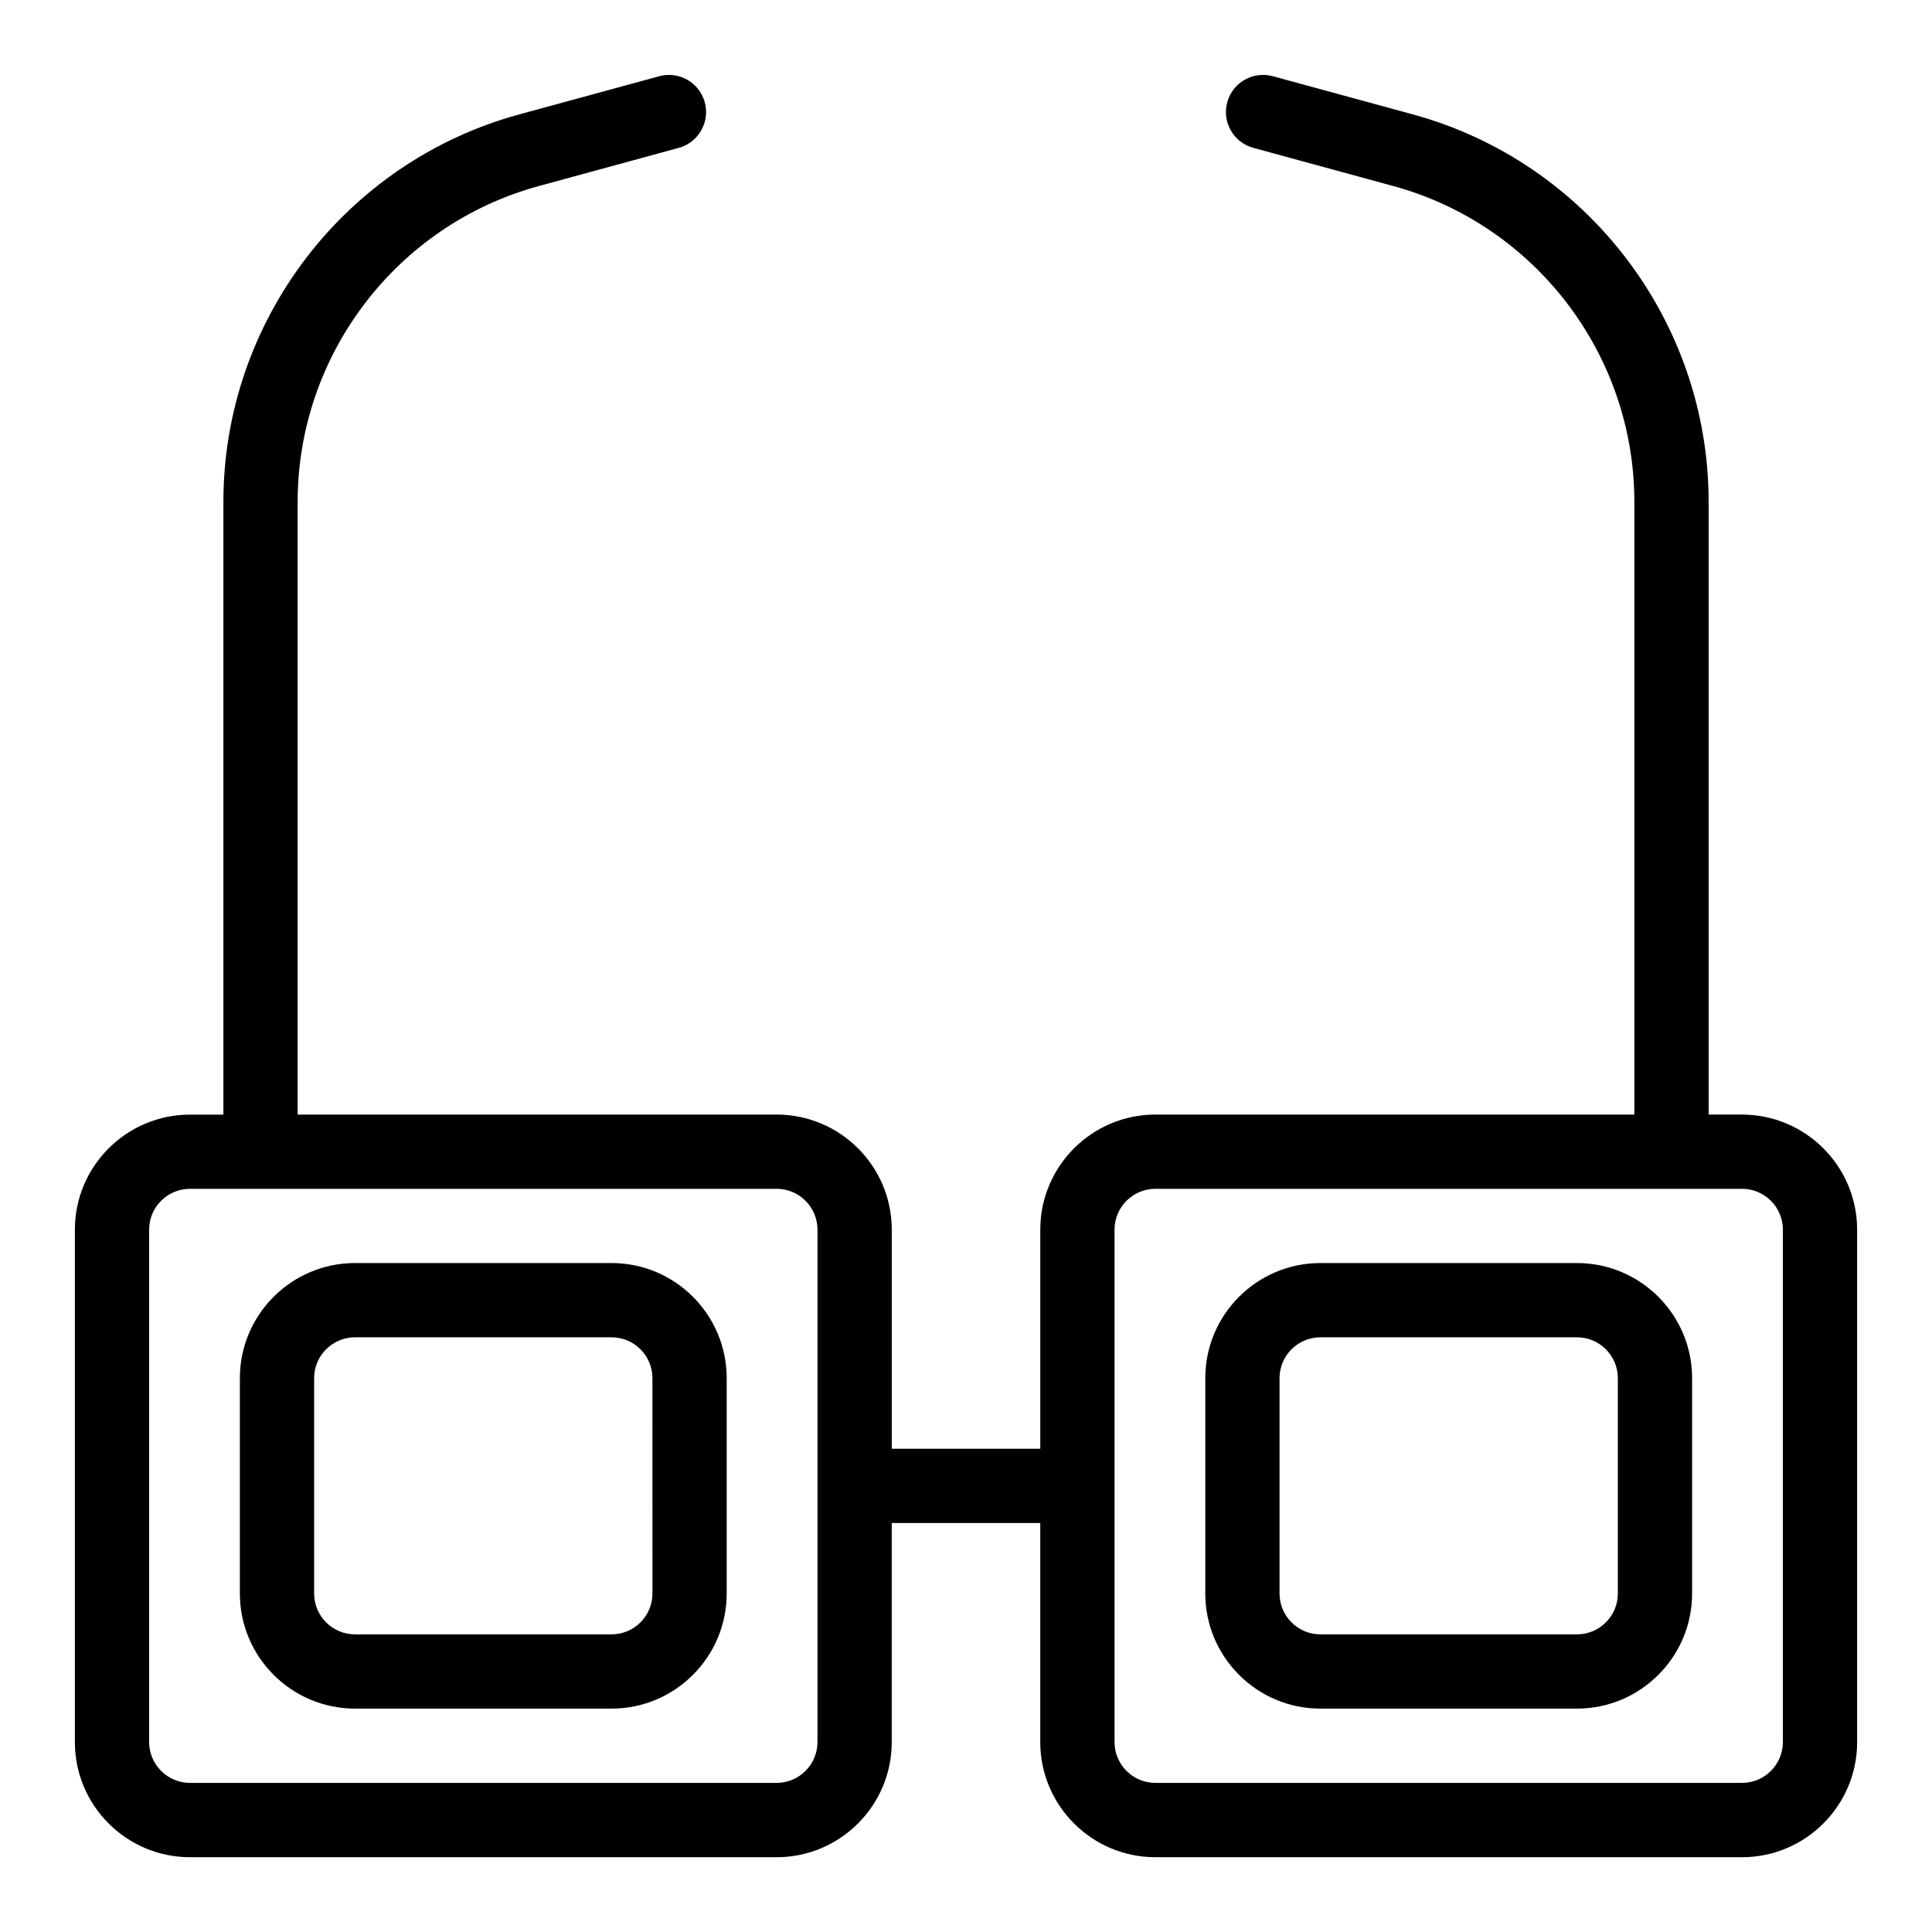
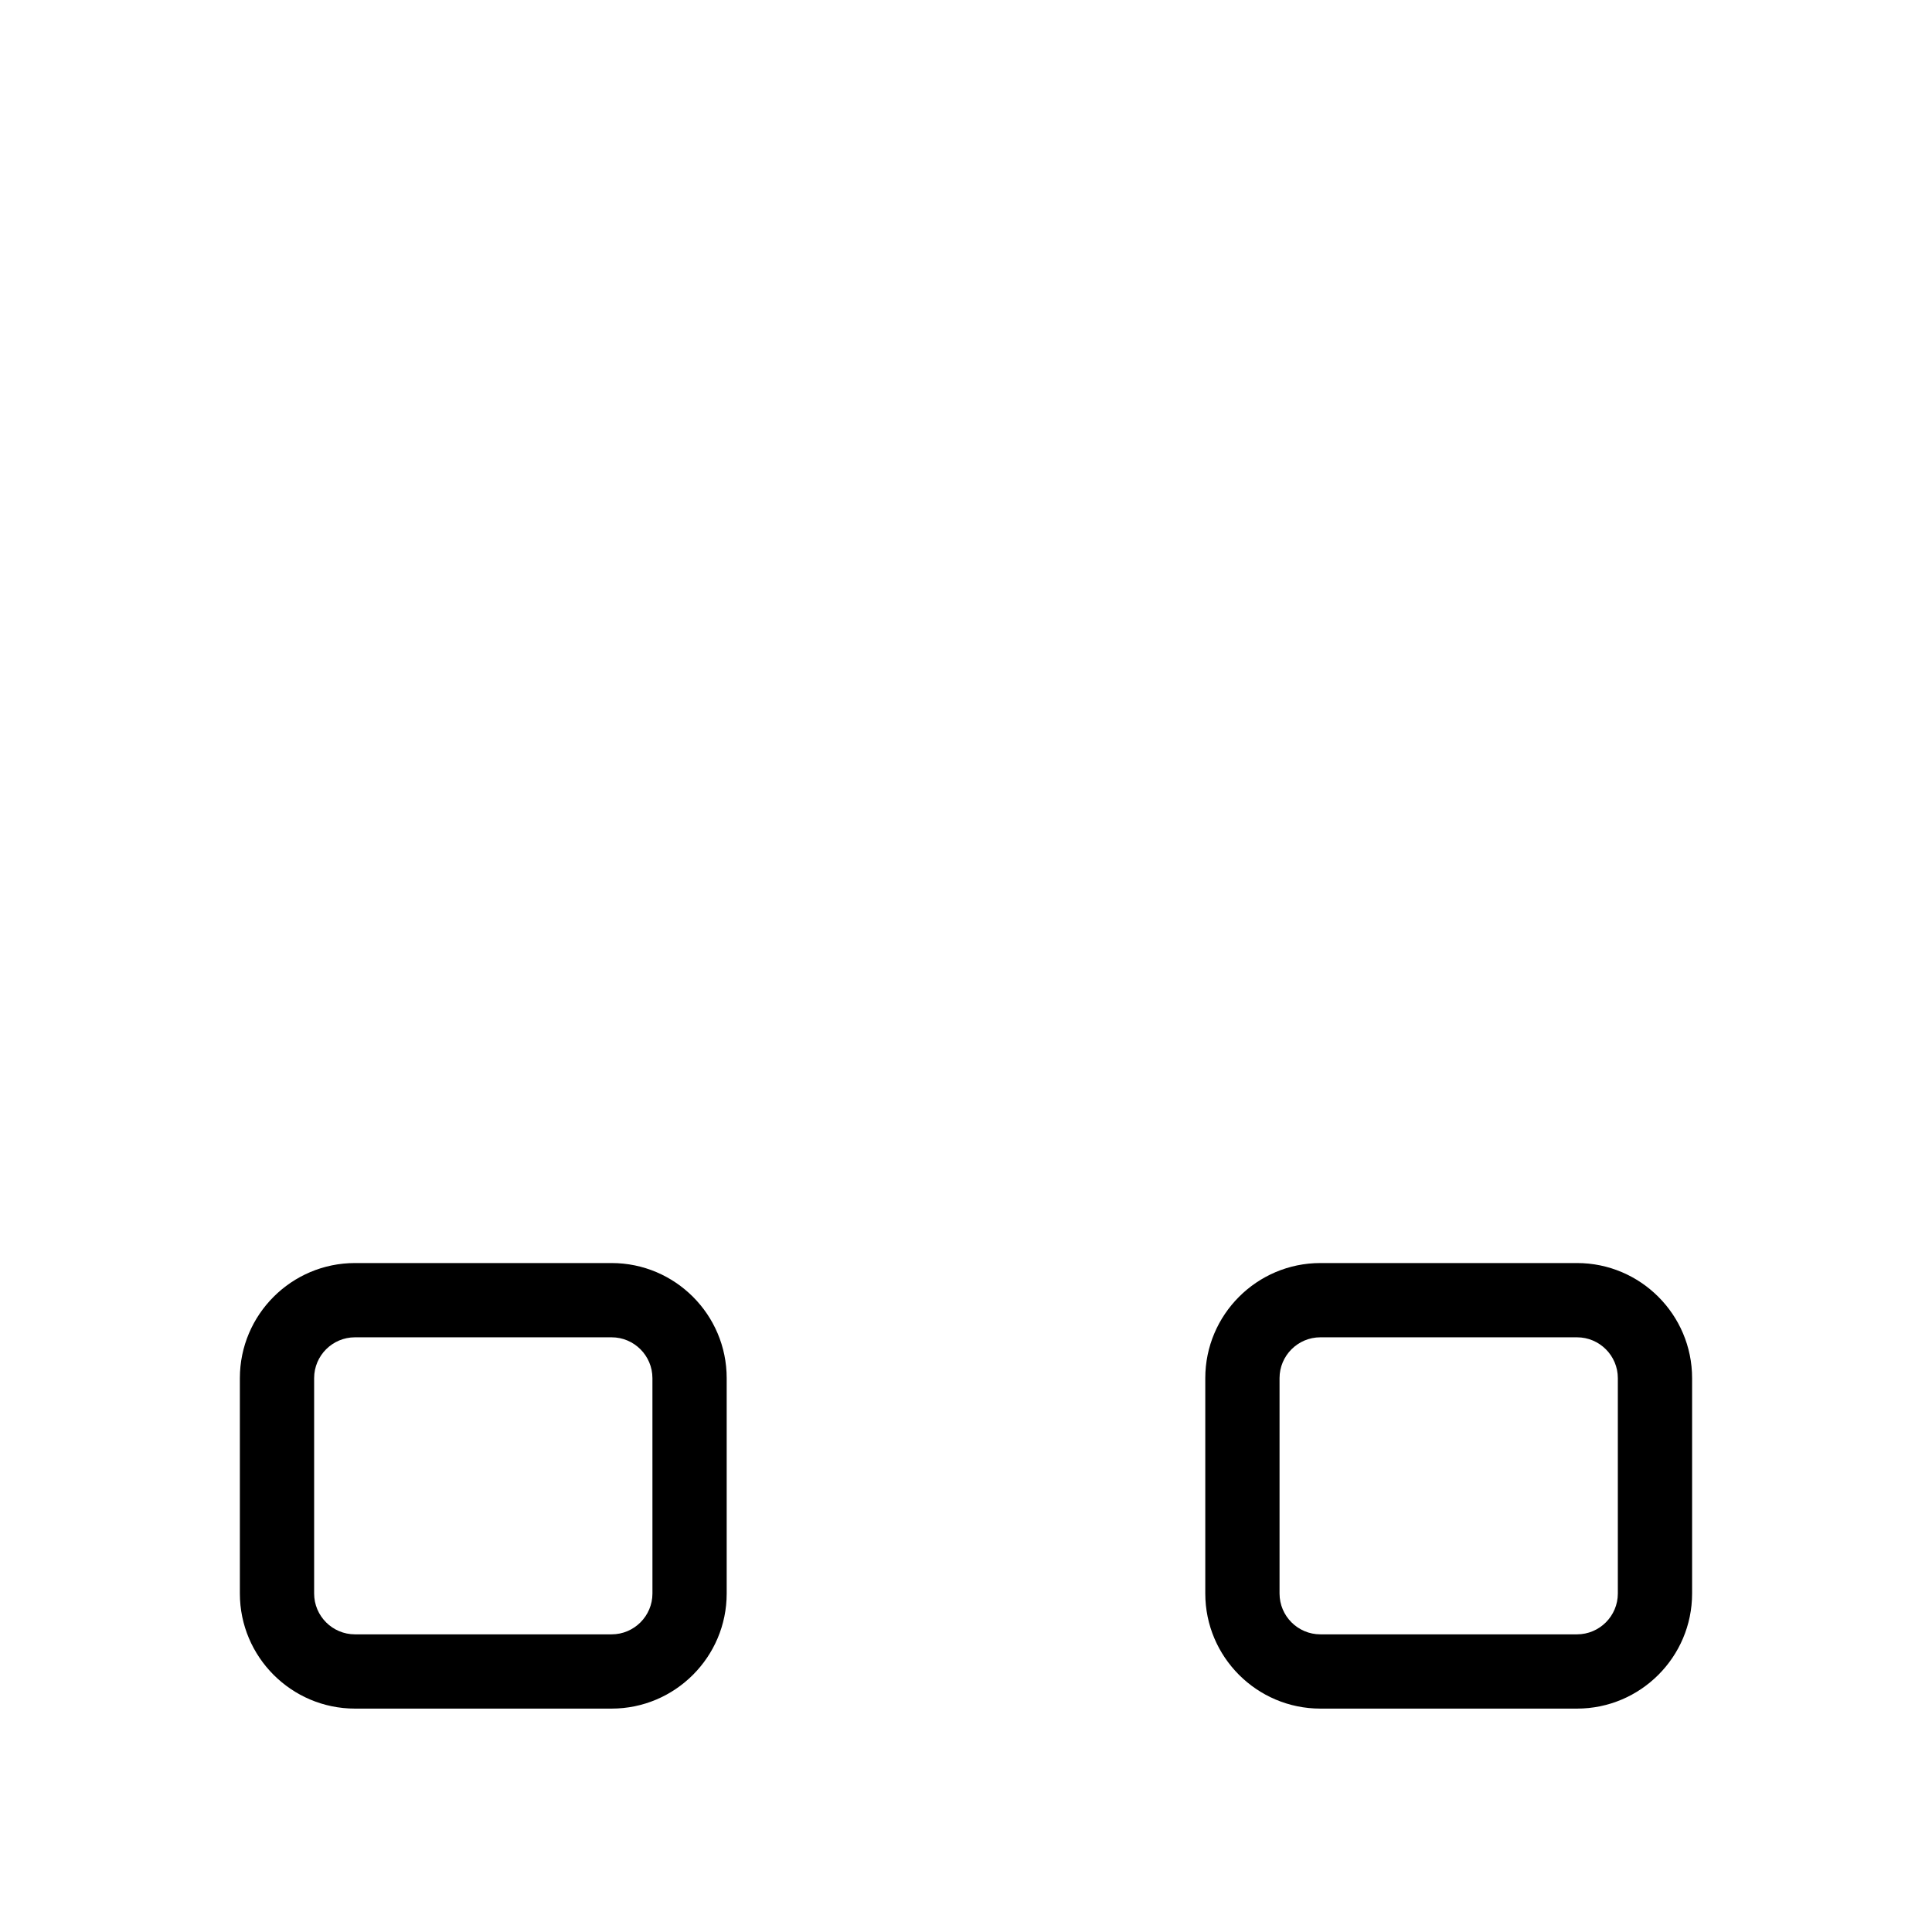
<svg xmlns="http://www.w3.org/2000/svg" fill="#000000" width="800px" height="800px" version="1.1" viewBox="144 144 512 512">
  <g>
    <path d="m306.08 478.72h-68.008c-16.82 0-30.504 13.684-30.504 30.504v57.07c0 16.82 13.684 30.504 30.504 30.504h68.004c16.82 0 30.504-13.684 30.504-30.504v-57.07c0.004-16.824-13.68-30.504-30.5-30.504zm10.824 87.574c0 5.969-4.856 10.824-10.824 10.824h-68.008c-5.969 0-10.824-4.856-10.824-10.824v-57.07c0-5.969 4.856-10.824 10.824-10.824h68.004c5.969 0 10.824 4.856 10.824 10.824z" />
    <path d="m561.92 478.72h-68.004c-16.82 0-30.504 13.684-30.504 30.504v57.07c0 16.82 13.684 30.504 30.504 30.504h68.004c16.82 0 30.504-13.684 30.504-30.504v-57.07c0-16.824-13.684-30.504-30.504-30.504zm10.824 87.574c0 5.969-4.856 10.824-10.824 10.824h-68.004c-5.969 0-10.824-4.856-10.824-10.824v-57.07c0-5.969 4.856-10.824 10.824-10.824h68.004c5.969 0 10.824 4.856 10.824 10.824z" />
-     <path d="m605.66 439.36h-8.855v-162.39c0-47.855-32.246-90.074-78.418-102.66l-37.074-10.113c-5.242-1.43-10.652 1.66-12.082 6.902-1.43 5.242 1.66 10.652 6.906 12.082l37.074 10.113c37.629 10.262 63.91 44.672 63.91 83.68v162.4l-126.93-0.004c-16.82 0-30.504 13.684-30.504 30.504v58.055h-39.359v-58.055c0-16.82-13.684-30.504-30.504-30.504h-126.94v-162.39c0-39.008 26.281-73.418 63.914-83.68l37.074-10.113c5.242-1.43 8.332-6.84 6.902-12.082-1.43-5.242-6.84-8.336-12.082-6.902l-37.074 10.109c-46.168 12.594-78.414 54.809-78.414 102.67v162.4h-8.855c-16.82 0-30.504 13.684-30.504 30.504v135.79c0 16.82 13.684 30.504 30.504 30.504h155.47c16.82 0 30.504-13.684 30.504-30.504v-58.055h39.359v58.055c0 16.82 13.684 30.504 30.504 30.504h155.47c16.82 0 30.504-13.684 30.504-30.504v-135.79c0-16.824-13.684-30.508-30.504-30.508zm-245.02 166.3c0 5.969-4.856 10.824-10.824 10.824h-155.47c-5.969 0-10.824-4.856-10.824-10.824v-135.79c0-5.969 4.856-10.824 10.824-10.824h155.47c5.969 0 10.824 4.856 10.824 10.824zm255.84 0c0 5.969-4.856 10.824-10.824 10.824h-155.47c-5.969 0-10.824-4.856-10.824-10.824v-135.79c0-5.969 4.856-10.824 10.824-10.824h155.47c5.969 0 10.824 4.856 10.824 10.824z" />
  </g>
</svg>